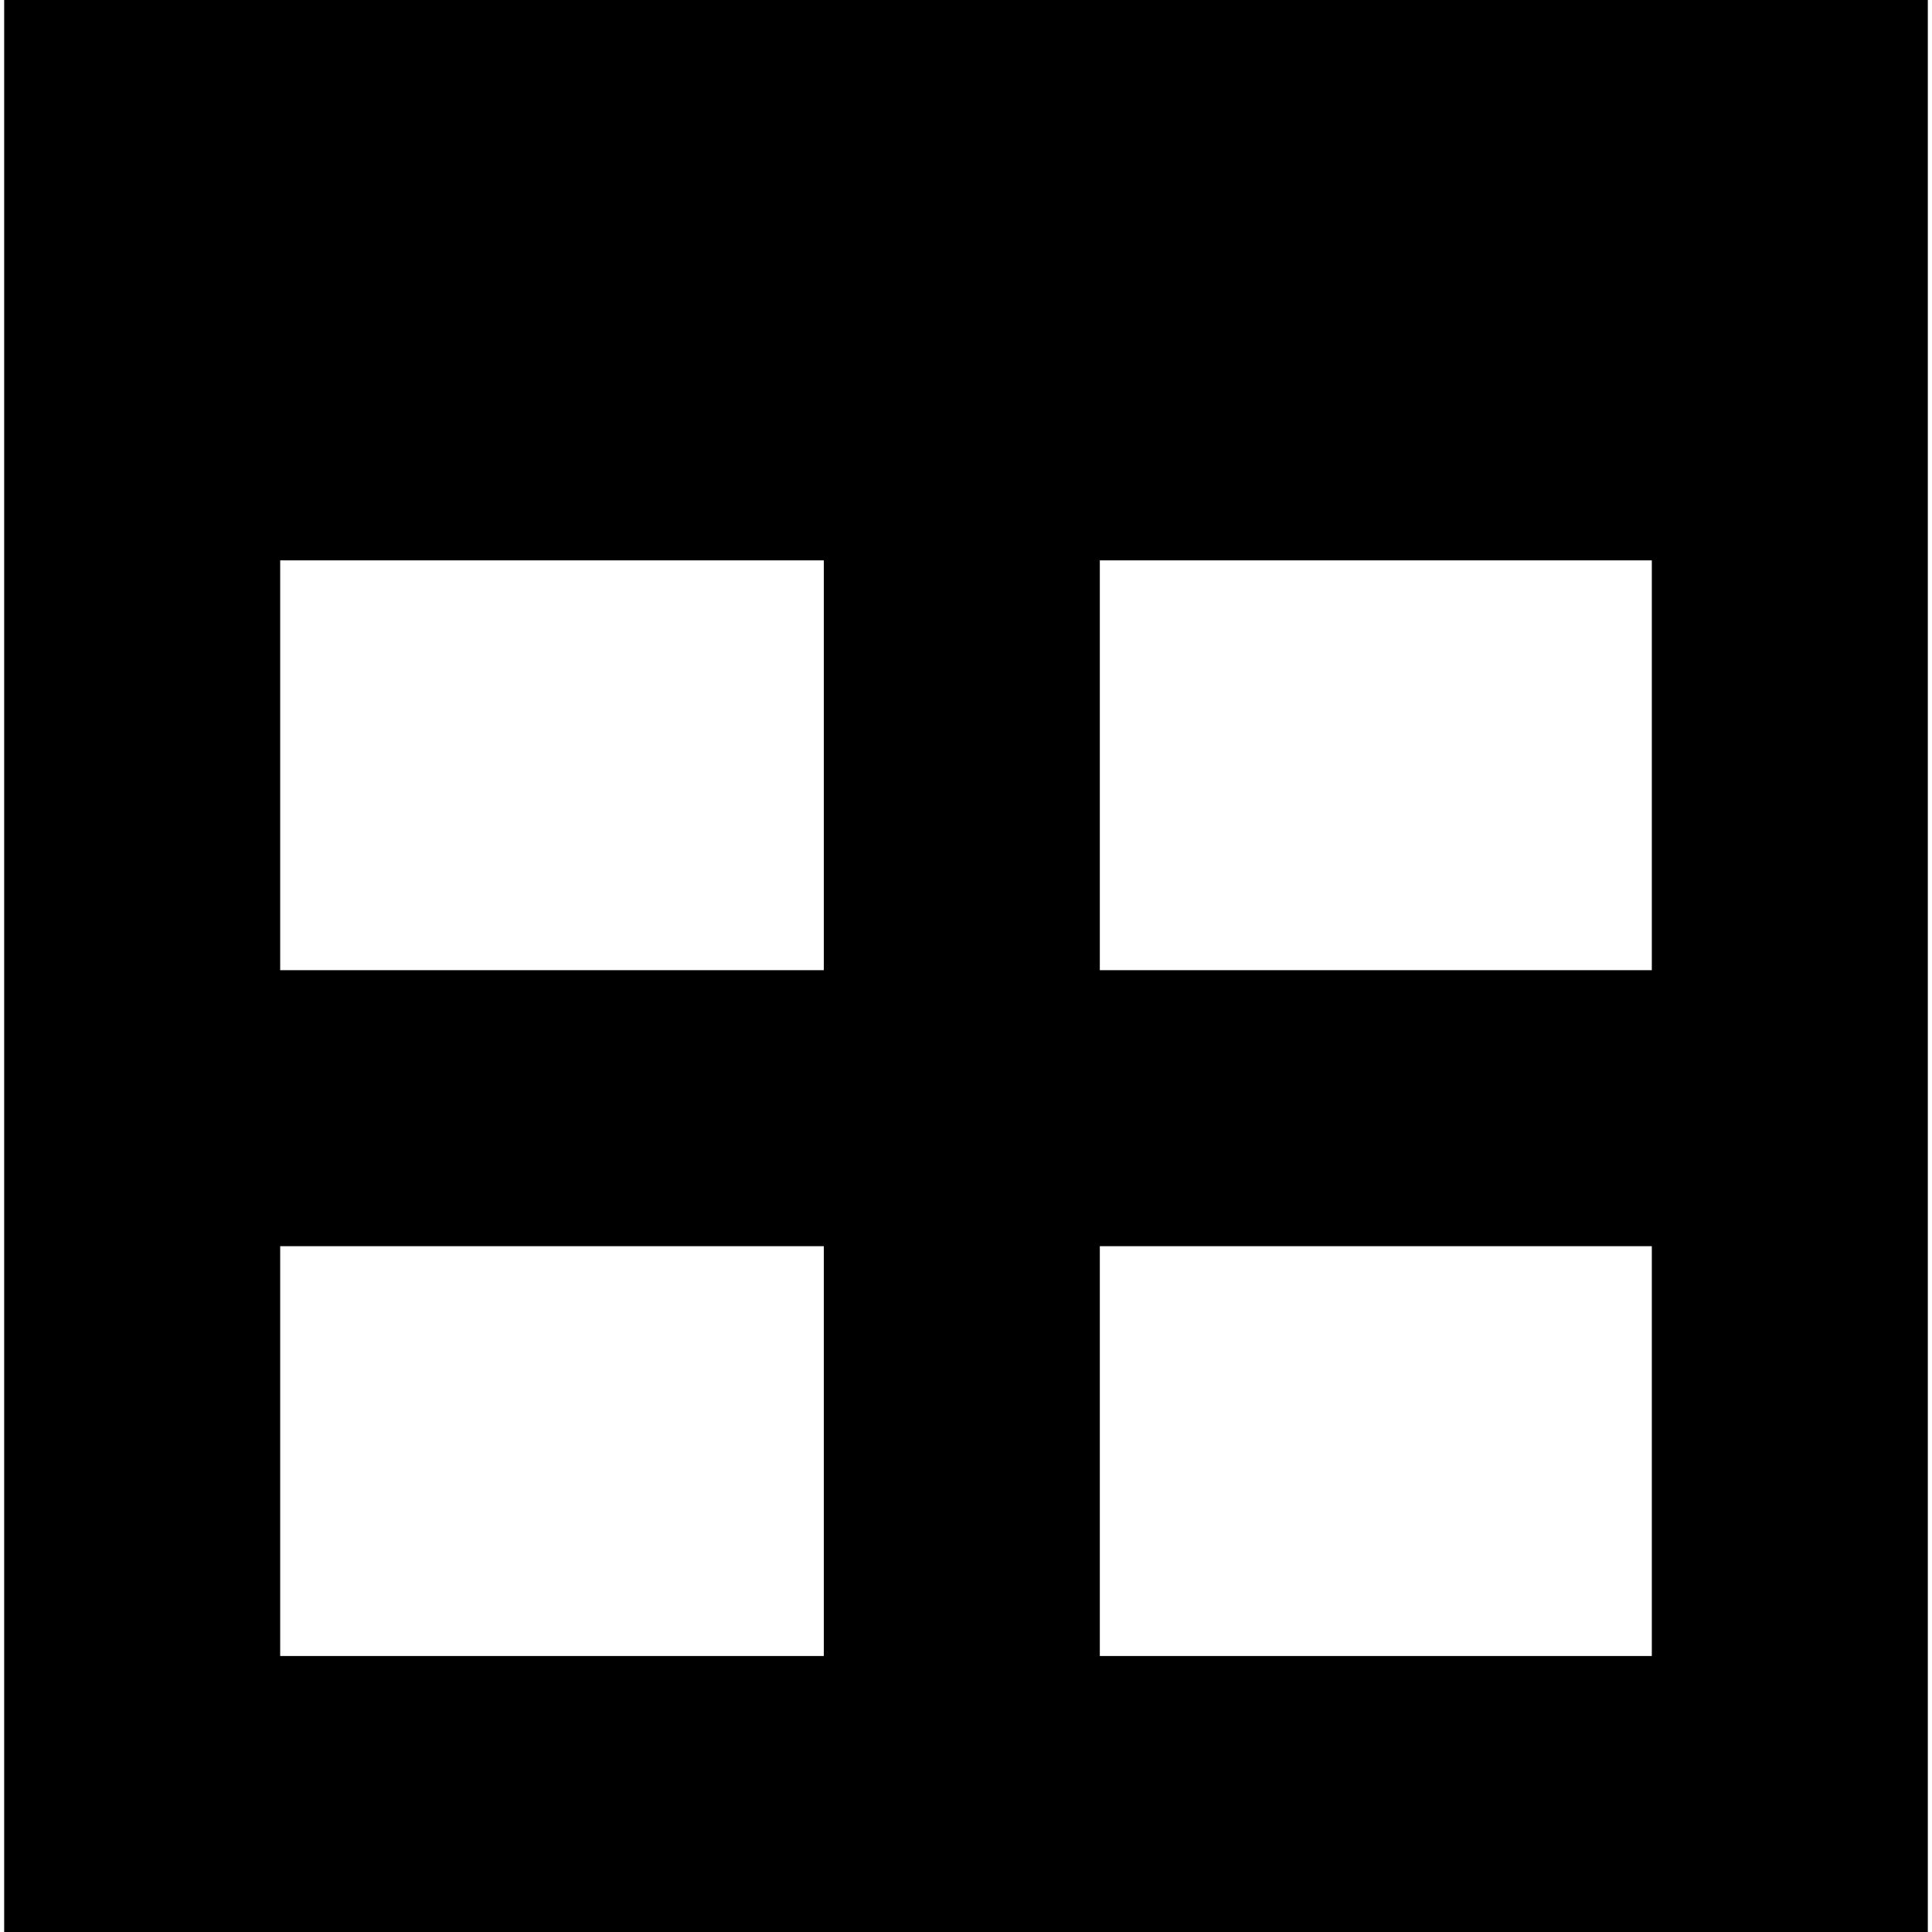
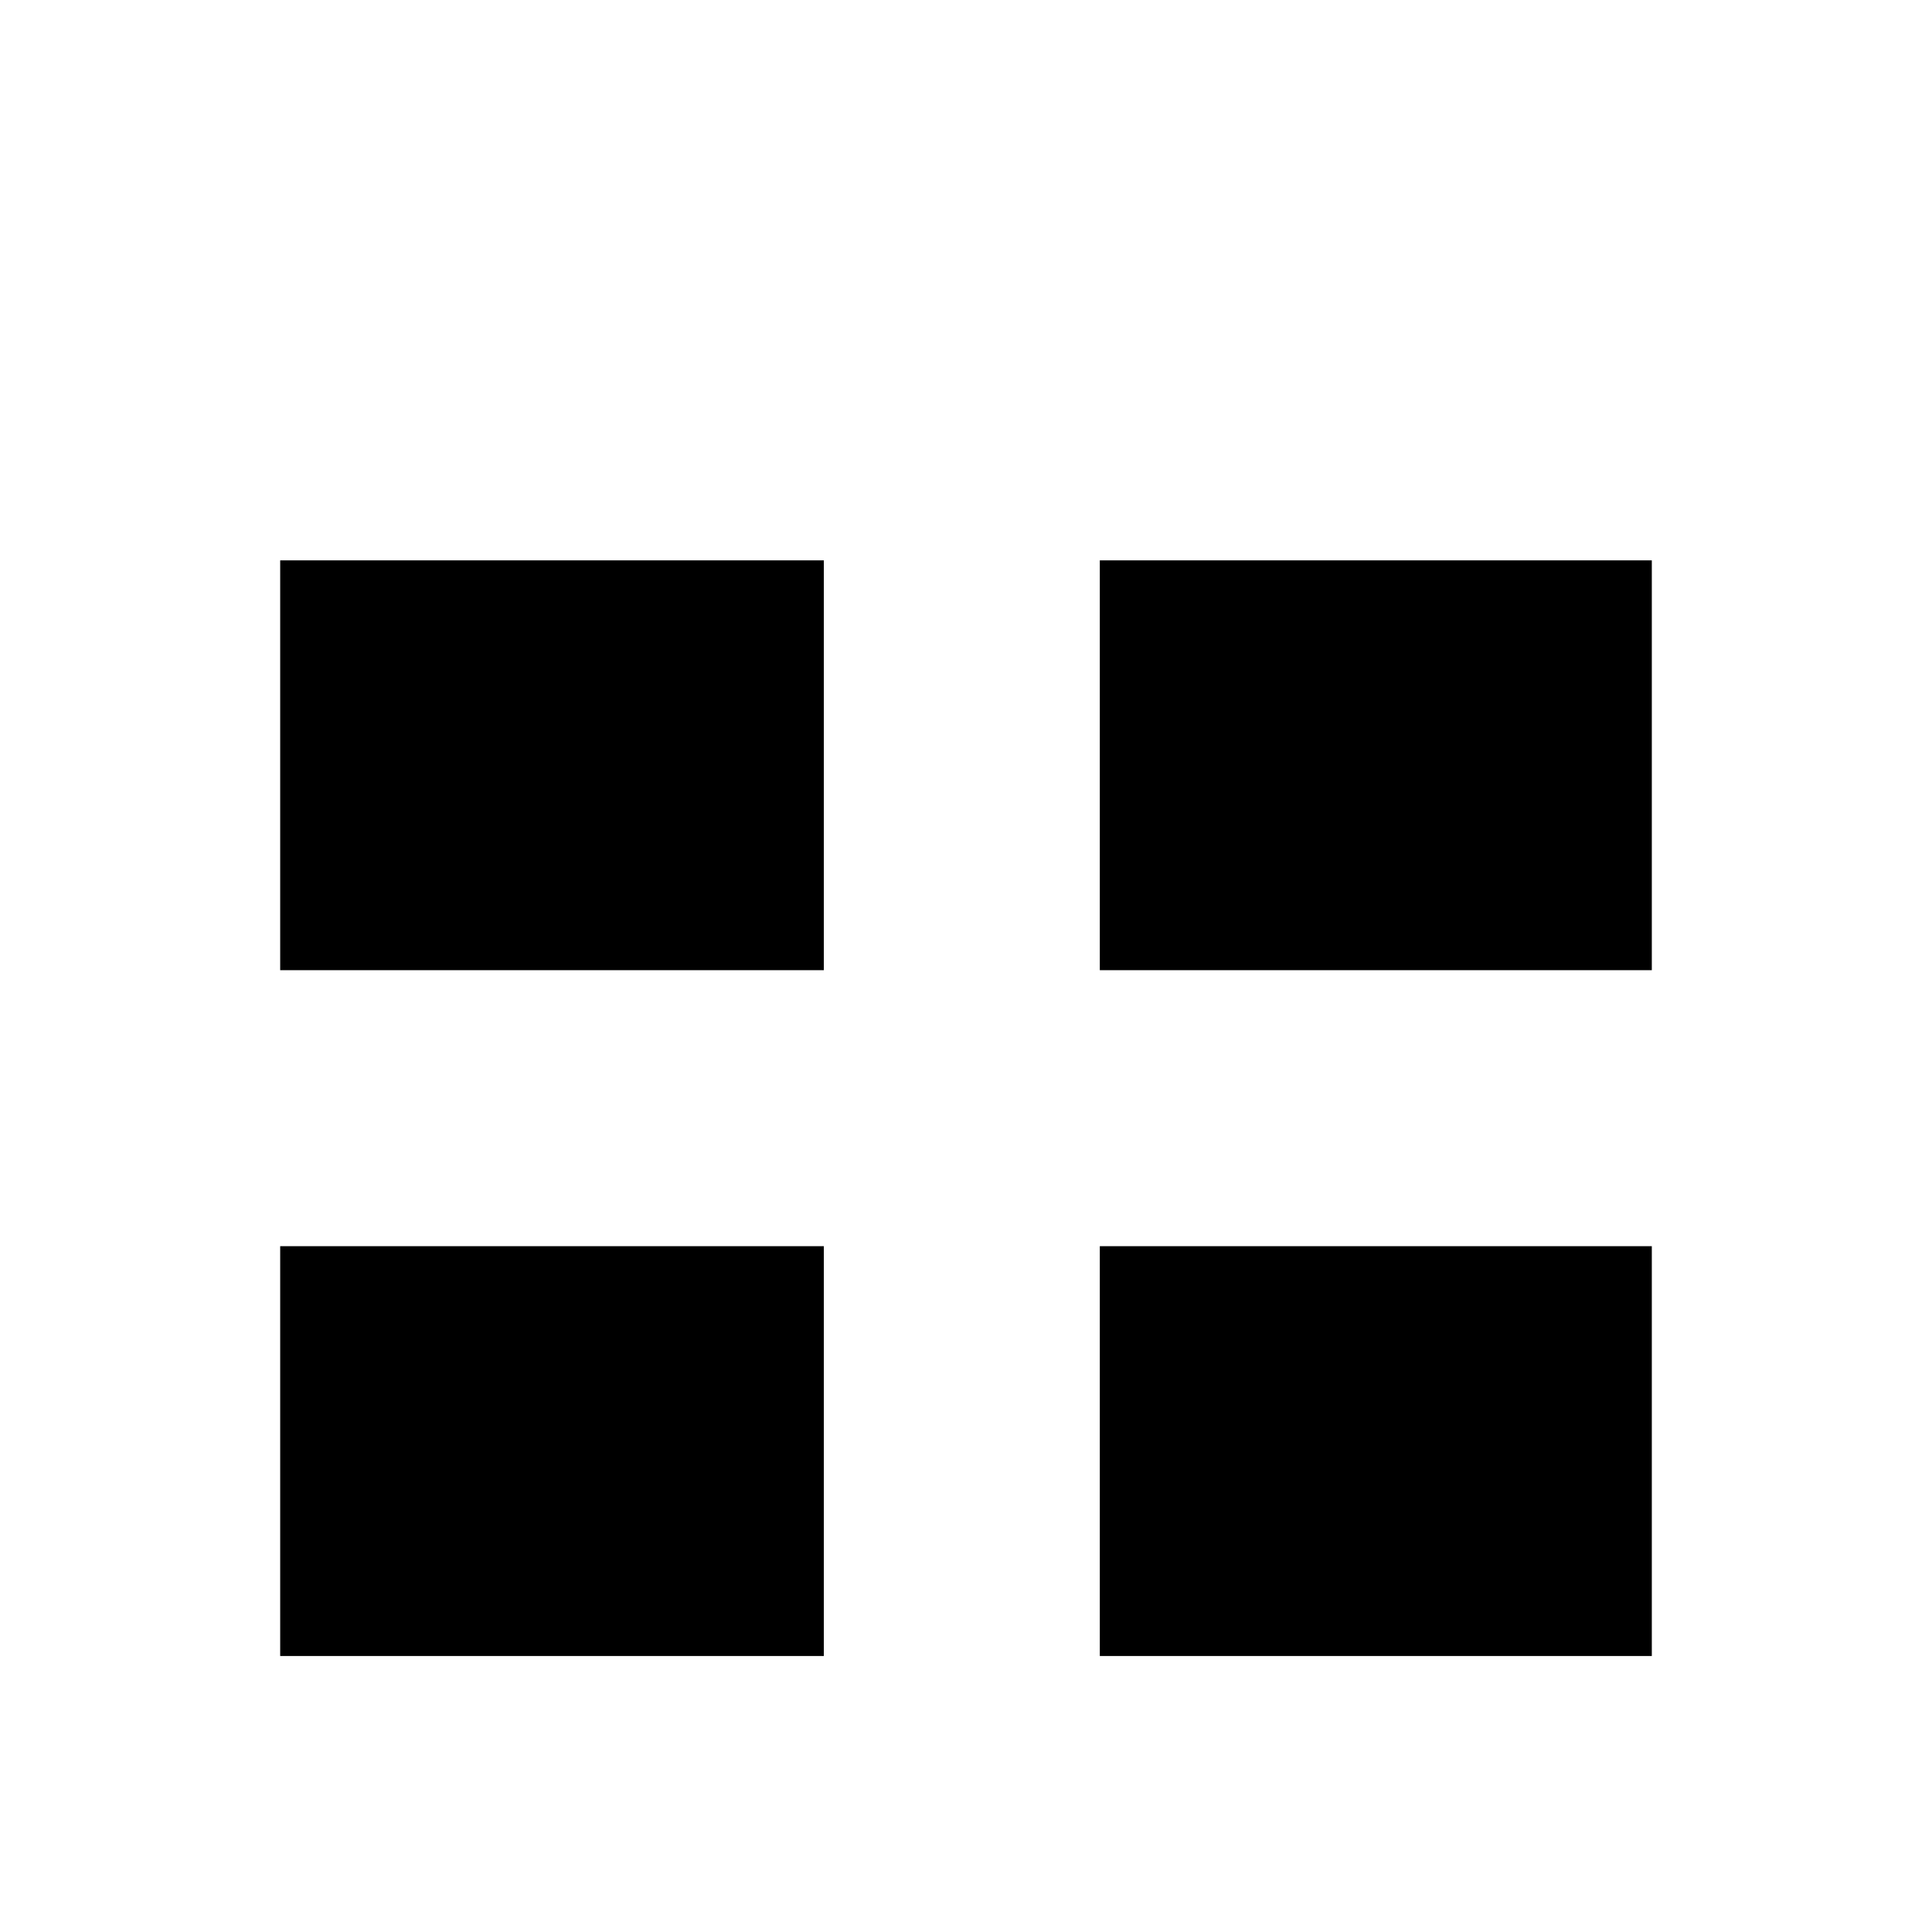
<svg xmlns="http://www.w3.org/2000/svg" version="1.1" viewBox="0 0 231 231" enable-background="new 0 0 231 231">
  <g>
-     <path d="m.5,0v1 230h230v-230-1h-230zm33,67h65v49h-65v-49zm0,131v-49h65v49h-65zm164,0h-66v-49h66v49zm0-82h-66v-49h66v49z" />
+     <path d="m.5,0h230v-230-1h-230zm33,67h65v49h-65v-49zm0,131v-49h65v49h-65zm164,0h-66v-49h66v49zm0-82h-66v-49h66v49z" />
  </g>
</svg>